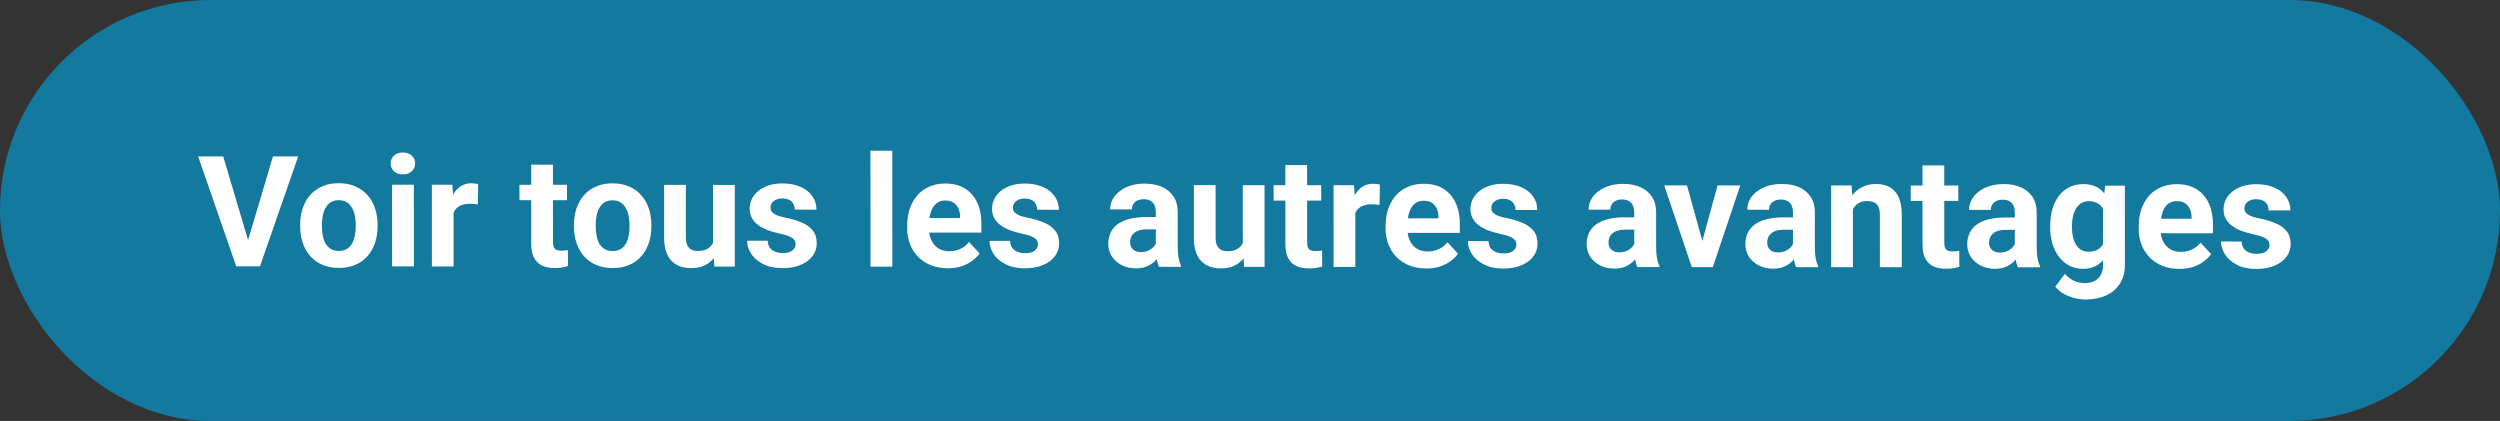
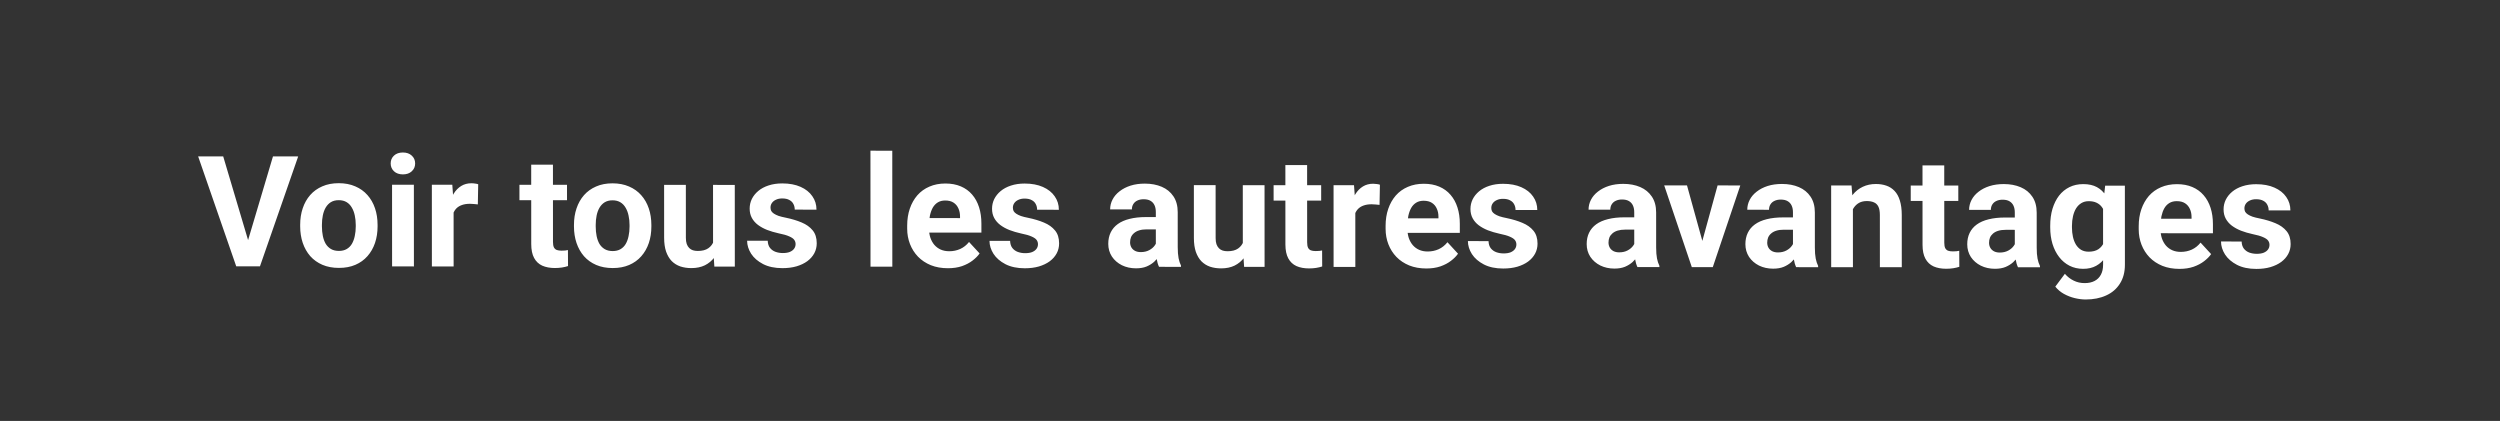
<svg xmlns="http://www.w3.org/2000/svg" width="291" height="49" viewBox="0 0 291 49" fill="none">
  <rect x="0" y="0" width="291" height="49" fill="#333333" stroke="none" />
-   <rect width="291" height="49" rx="24.5" fill="#13799F" />
  <path d="M28.763 28.331L31.773 18.208L34.709 18.209L30.258 31.004L28.325 31.003L28.763 28.331ZM25.981 18.205L28.991 28.331L29.45 31.003L27.498 31.002L23.063 18.203L25.981 18.205ZM34.941 26.348L34.941 26.163C34.94 25.466 35.04 24.825 35.239 24.239C35.438 23.647 35.727 23.135 36.108 22.701C36.489 22.268 36.957 21.931 37.514 21.691C38.07 21.445 38.709 21.323 39.43 21.323C40.15 21.323 40.792 21.447 41.355 21.693C41.917 21.934 42.389 22.271 42.77 22.705C43.157 23.139 43.45 23.651 43.65 24.243C43.849 24.829 43.949 25.471 43.949 26.168L43.95 26.353C43.95 27.044 43.85 27.686 43.652 28.277C43.453 28.863 43.16 29.376 42.773 29.815C42.393 30.248 41.924 30.585 41.368 30.825C40.811 31.065 40.172 31.185 39.452 31.184C38.731 31.184 38.089 31.064 37.527 30.823C36.97 30.583 36.498 30.245 36.111 29.812C35.73 29.372 35.44 28.859 35.24 28.273C35.041 27.681 34.941 27.04 34.941 26.348ZM37.472 26.165L37.472 26.349C37.472 26.748 37.508 27.12 37.578 27.466C37.648 27.811 37.76 28.116 37.912 28.38C38.071 28.638 38.276 28.84 38.528 28.987C38.78 29.133 39.087 29.207 39.451 29.207C39.802 29.207 40.104 29.134 40.356 28.988C40.608 28.841 40.81 28.639 40.962 28.382C41.114 28.118 41.226 27.813 41.296 27.468C41.372 27.122 41.41 26.75 41.41 26.352L41.409 26.167C41.409 25.78 41.371 25.417 41.295 25.077C41.224 24.731 41.11 24.427 40.951 24.163C40.799 23.893 40.597 23.682 40.345 23.53C40.093 23.377 39.788 23.301 39.431 23.301C39.073 23.3 38.769 23.377 38.517 23.529C38.271 23.681 38.069 23.892 37.91 24.161C37.758 24.425 37.647 24.729 37.577 25.075C37.507 25.415 37.472 25.778 37.472 26.165ZM48.175 21.503L48.179 31.013L45.639 31.012L45.635 21.502L48.175 21.503ZM45.475 19.024C45.475 18.654 45.604 18.35 45.862 18.11C46.12 17.87 46.465 17.75 46.899 17.75C47.326 17.75 47.669 17.87 47.927 18.111C48.191 18.351 48.323 18.656 48.323 19.025C48.323 19.394 48.192 19.699 47.928 19.939C47.67 20.179 47.328 20.299 46.9 20.299C46.466 20.299 46.12 20.178 45.863 19.938C45.605 19.698 45.476 19.393 45.475 19.024ZM52.799 23.58L52.802 31.016L50.271 31.014L50.267 21.505L52.648 21.506L52.799 23.58ZM55.663 21.446L55.62 23.793C55.497 23.775 55.348 23.76 55.172 23.748C55.002 23.731 54.847 23.722 54.706 23.722C54.349 23.722 54.038 23.768 53.775 23.862C53.517 23.95 53.3 24.081 53.124 24.257C52.955 24.433 52.826 24.647 52.738 24.898C52.656 25.15 52.609 25.438 52.598 25.76L52.088 25.601C52.088 24.986 52.149 24.421 52.272 23.905C52.394 23.384 52.573 22.93 52.807 22.543C53.047 22.157 53.34 21.858 53.686 21.647C54.031 21.436 54.427 21.331 54.872 21.331C55.013 21.331 55.156 21.343 55.303 21.367C55.449 21.384 55.569 21.411 55.663 21.446ZM65.999 21.513L66 23.306L60.463 23.303L60.462 21.51L65.999 21.513ZM61.832 19.164L64.363 19.165L64.367 28.157C64.367 28.432 64.403 28.643 64.473 28.79C64.549 28.936 64.661 29.039 64.807 29.097C64.954 29.15 65.138 29.177 65.361 29.177C65.519 29.177 65.66 29.171 65.783 29.159C65.912 29.142 66.02 29.124 66.108 29.107L66.118 30.97C65.901 31.04 65.666 31.096 65.415 31.137C65.163 31.177 64.884 31.198 64.58 31.198C64.023 31.197 63.537 31.106 63.12 30.924C62.71 30.737 62.394 30.438 62.171 30.027C61.948 29.617 61.837 29.078 61.836 28.41L61.832 19.164ZM66.81 26.365L66.81 26.18C66.809 25.483 66.909 24.841 67.108 24.256C67.307 23.664 67.597 23.151 67.977 22.718C68.358 22.285 68.826 21.948 69.383 21.708C69.939 21.462 70.578 21.34 71.299 21.34C72.019 21.34 72.661 21.464 73.224 21.71C73.786 21.951 74.258 22.288 74.639 22.722C75.026 23.155 75.319 23.668 75.519 24.26C75.718 24.846 75.818 25.488 75.819 26.185L75.819 26.37C75.819 27.061 75.72 27.703 75.521 28.294C75.322 28.88 75.029 29.393 74.642 29.832C74.262 30.265 73.793 30.602 73.237 30.842C72.68 31.082 72.042 31.202 71.321 31.201C70.6 31.201 69.959 31.081 69.396 30.84C68.839 30.599 68.367 30.262 67.98 29.828C67.599 29.389 67.309 28.876 67.11 28.29C66.91 27.698 66.81 27.056 66.81 26.365ZM69.341 26.182L69.341 26.366C69.341 26.765 69.377 27.137 69.447 27.483C69.518 27.828 69.629 28.133 69.781 28.397C69.94 28.655 70.145 28.857 70.397 29.003C70.649 29.15 70.957 29.224 71.32 29.224C71.671 29.224 71.973 29.151 72.225 29.005C72.477 28.858 72.679 28.656 72.831 28.398C72.984 28.135 73.095 27.83 73.165 27.485C73.241 27.139 73.279 26.767 73.279 26.368L73.278 26.184C73.278 25.797 73.24 25.434 73.164 25.094C73.093 24.748 72.979 24.443 72.821 24.18C72.668 23.91 72.466 23.699 72.214 23.547C71.962 23.394 71.657 23.318 71.3 23.317C70.942 23.317 70.638 23.393 70.386 23.546C70.14 23.698 69.938 23.909 69.78 24.178C69.627 24.442 69.516 24.746 69.446 25.092C69.376 25.432 69.341 25.795 69.341 26.182ZM83 28.755L82.997 21.522L85.528 21.523L85.533 31.033L83.151 31.032L83 28.755ZM83.281 26.804L84.028 26.787C84.028 27.42 83.955 28.009 83.809 28.554C83.663 29.093 83.443 29.561 83.15 29.959C82.858 30.352 82.489 30.659 82.043 30.882C81.598 31.098 81.074 31.206 80.47 31.206C80.007 31.206 79.58 31.141 79.187 31.012C78.8 30.877 78.466 30.669 78.185 30.387C77.909 30.1 77.692 29.734 77.534 29.289C77.381 28.837 77.305 28.295 77.305 27.663L77.302 21.519L79.833 21.52L79.836 27.681C79.836 27.963 79.868 28.2 79.933 28.393C80.003 28.587 80.1 28.745 80.223 28.868C80.346 28.991 80.49 29.079 80.654 29.132C80.824 29.185 81.011 29.211 81.216 29.211C81.738 29.212 82.148 29.106 82.447 28.896C82.751 28.685 82.965 28.398 83.088 28.035C83.217 27.666 83.281 27.256 83.281 26.804ZM92.607 28.409C92.607 28.227 92.554 28.063 92.448 27.917C92.343 27.77 92.146 27.635 91.859 27.512C91.578 27.383 91.171 27.265 90.637 27.16C90.157 27.054 89.709 26.922 89.293 26.764C88.882 26.599 88.525 26.403 88.22 26.174C87.921 25.945 87.686 25.676 87.516 25.365C87.346 25.049 87.261 24.688 87.261 24.284C87.261 23.886 87.346 23.511 87.515 23.159C87.691 22.808 87.94 22.497 88.262 22.228C88.59 21.953 88.988 21.739 89.457 21.587C89.932 21.429 90.465 21.35 91.057 21.35C91.883 21.351 92.592 21.483 93.184 21.747C93.781 22.011 94.239 22.375 94.555 22.838C94.878 23.295 95.039 23.816 95.039 24.402L92.508 24.401C92.508 24.155 92.455 23.935 92.35 23.742C92.25 23.542 92.092 23.387 91.875 23.276C91.664 23.158 91.388 23.1 91.049 23.099C90.767 23.099 90.524 23.149 90.319 23.248C90.114 23.342 89.956 23.471 89.845 23.635C89.739 23.793 89.687 23.969 89.687 24.162C89.687 24.309 89.716 24.441 89.775 24.558C89.839 24.669 89.942 24.772 90.083 24.866C90.223 24.959 90.405 25.047 90.628 25.13C90.856 25.206 91.138 25.276 91.472 25.341C92.157 25.482 92.769 25.667 93.309 25.895C93.848 26.119 94.276 26.423 94.592 26.81C94.909 27.191 95.067 27.692 95.068 28.313C95.068 28.735 94.974 29.122 94.787 29.474C94.6 29.825 94.33 30.132 93.979 30.396C93.627 30.654 93.206 30.855 92.713 31.002C92.227 31.142 91.679 31.212 91.07 31.212C90.185 31.211 89.435 31.053 88.82 30.736C88.21 30.419 87.747 30.018 87.43 29.531C87.12 29.039 86.964 28.535 86.964 28.019L89.363 28.02C89.375 28.366 89.463 28.645 89.627 28.855C89.797 29.067 90.011 29.219 90.269 29.313C90.533 29.407 90.817 29.454 91.122 29.454C91.45 29.454 91.722 29.41 91.939 29.323C92.156 29.229 92.32 29.106 92.431 28.954C92.548 28.796 92.607 28.614 92.607 28.409ZM103.861 17.543L103.867 31.043L101.327 31.041L101.32 17.541L103.861 17.543ZM110.336 31.222C109.597 31.221 108.935 31.104 108.349 30.869C107.763 30.629 107.265 30.297 106.854 29.875C106.45 29.453 106.139 28.964 105.922 28.407C105.705 27.845 105.596 27.247 105.596 26.614L105.596 26.262C105.596 25.542 105.698 24.883 105.903 24.285C106.107 23.687 106.4 23.169 106.781 22.73C107.167 22.291 107.636 21.954 108.187 21.72C108.737 21.48 109.358 21.36 110.05 21.36C110.724 21.361 111.321 21.472 111.843 21.695C112.364 21.918 112.801 22.235 113.153 22.645C113.51 23.056 113.78 23.548 113.962 24.122C114.144 24.691 114.235 25.324 114.235 26.021L114.236 27.076L106.677 27.072L106.677 25.384L111.748 25.387L111.748 25.193C111.748 24.842 111.683 24.528 111.554 24.253C111.431 23.971 111.243 23.749 110.991 23.585C110.739 23.42 110.417 23.338 110.024 23.338C109.69 23.338 109.403 23.411 109.163 23.557C108.923 23.704 108.727 23.909 108.574 24.172C108.428 24.436 108.317 24.746 108.241 25.104C108.171 25.455 108.136 25.842 108.136 26.264L108.136 26.615C108.136 26.996 108.189 27.348 108.295 27.67C108.406 27.992 108.562 28.271 108.761 28.505C108.966 28.74 109.212 28.922 109.5 29.051C109.793 29.18 110.124 29.244 110.493 29.244C110.95 29.245 111.375 29.157 111.767 28.981C112.165 28.8 112.508 28.528 112.795 28.165L114.026 29.501C113.827 29.788 113.555 30.063 113.209 30.327C112.869 30.59 112.459 30.807 111.979 30.977C111.499 31.14 110.951 31.222 110.336 31.222ZM120.82 28.424C120.819 28.242 120.767 28.078 120.661 27.931C120.556 27.785 120.359 27.65 120.072 27.527C119.791 27.398 119.384 27.28 118.85 27.175C118.37 27.069 117.921 26.937 117.505 26.778C117.095 26.614 116.738 26.418 116.433 26.189C116.134 25.96 115.899 25.691 115.729 25.38C115.559 25.064 115.474 24.703 115.474 24.299C115.474 23.9 115.559 23.525 115.728 23.174C115.904 22.823 116.153 22.512 116.475 22.243C116.803 21.968 117.201 21.754 117.67 21.602C118.145 21.444 118.678 21.365 119.269 21.365C120.096 21.366 120.805 21.498 121.397 21.762C121.994 22.026 122.452 22.389 122.768 22.852C123.091 23.31 123.252 23.831 123.252 24.417L120.721 24.416C120.721 24.17 120.668 23.95 120.563 23.757C120.463 23.557 120.305 23.402 120.088 23.291C119.877 23.173 119.601 23.114 119.261 23.114C118.98 23.114 118.737 23.164 118.532 23.263C118.327 23.357 118.169 23.486 118.058 23.65C117.952 23.808 117.9 23.984 117.9 24.177C117.9 24.324 117.929 24.455 117.988 24.573C118.052 24.684 118.155 24.787 118.295 24.88C118.436 24.974 118.618 25.062 118.841 25.144C119.069 25.221 119.35 25.291 119.684 25.356C120.37 25.497 120.982 25.682 121.522 25.91C122.061 26.133 122.489 26.438 122.805 26.825C123.122 27.206 123.28 27.707 123.28 28.328C123.281 28.75 123.187 29.137 123 29.488C122.812 29.84 122.543 30.147 122.192 30.411C121.84 30.668 121.418 30.87 120.926 31.017C120.44 31.157 119.892 31.227 119.283 31.227C118.398 31.226 117.648 31.068 117.033 30.751C116.423 30.434 115.96 30.032 115.643 29.546C115.333 29.054 115.177 28.55 115.177 28.034L117.576 28.035C117.588 28.381 117.676 28.659 117.84 28.87C118.01 29.081 118.224 29.234 118.482 29.328C118.746 29.422 119.03 29.469 119.335 29.469C119.663 29.469 119.935 29.425 120.152 29.337C120.369 29.244 120.533 29.121 120.644 28.969C120.761 28.81 120.82 28.629 120.82 28.424ZM134.54 28.914L134.538 24.678C134.537 24.373 134.488 24.113 134.388 23.896C134.288 23.673 134.133 23.5 133.922 23.377C133.717 23.254 133.45 23.192 133.122 23.192C132.841 23.192 132.597 23.241 132.392 23.341C132.187 23.435 132.029 23.572 131.918 23.754C131.807 23.93 131.751 24.137 131.751 24.378L129.22 24.376C129.22 23.972 129.313 23.588 129.501 23.225C129.688 22.862 129.96 22.543 130.318 22.268C130.675 21.987 131.1 21.767 131.592 21.609C132.09 21.451 132.646 21.372 133.262 21.373C134 21.373 134.656 21.497 135.231 21.743C135.805 21.989 136.256 22.359 136.585 22.851C136.919 23.343 137.086 23.959 137.086 24.697L137.088 28.766C137.089 29.288 137.121 29.715 137.186 30.05C137.25 30.378 137.344 30.665 137.467 30.911L137.467 31.061L134.91 31.059C134.786 30.801 134.693 30.479 134.628 30.092C134.569 29.7 134.54 29.307 134.54 28.914ZM134.872 25.267L134.89 26.7L133.475 26.699C133.141 26.699 132.851 26.737 132.605 26.813C132.359 26.889 132.157 26.997 131.999 27.138C131.841 27.272 131.723 27.43 131.647 27.612C131.577 27.794 131.542 27.993 131.542 28.21C131.542 28.427 131.592 28.623 131.692 28.799C131.791 28.969 131.935 29.103 132.123 29.203C132.31 29.297 132.53 29.344 132.782 29.344C133.163 29.344 133.494 29.268 133.775 29.116C134.056 28.964 134.273 28.776 134.425 28.554C134.583 28.331 134.665 28.12 134.671 27.921L135.339 28.994C135.246 29.234 135.117 29.483 134.953 29.741C134.795 29.998 134.593 30.242 134.347 30.47C134.101 30.692 133.805 30.877 133.459 31.023C133.114 31.164 132.704 31.234 132.229 31.233C131.626 31.233 131.078 31.113 130.585 30.872C130.099 30.626 129.712 30.289 129.425 29.861C129.143 29.427 129.002 28.935 129.002 28.384C129.002 27.886 129.095 27.444 129.283 27.057C129.47 26.671 129.745 26.345 130.109 26.082C130.478 25.813 130.937 25.611 131.488 25.476C132.039 25.336 132.677 25.266 133.404 25.266L134.872 25.267ZM144.664 28.788L144.661 21.555L147.192 21.556L147.197 31.066L144.815 31.064L144.664 28.788ZM144.945 26.837L145.692 26.82C145.692 27.453 145.619 28.041 145.473 28.586C145.327 29.125 145.107 29.594 144.814 29.992C144.522 30.384 144.153 30.692 143.707 30.914C143.262 31.131 142.738 31.239 142.134 31.239C141.671 31.238 141.244 31.174 140.851 31.045C140.464 30.91 140.13 30.701 139.849 30.42C139.573 30.133 139.356 29.767 139.198 29.321C139.045 28.87 138.969 28.328 138.969 27.695L138.966 21.552L141.497 21.553L141.5 27.714C141.5 27.995 141.532 28.233 141.597 28.426C141.667 28.619 141.764 28.778 141.887 28.901C142.01 29.024 142.154 29.112 142.318 29.165C142.488 29.217 142.675 29.244 142.88 29.244C143.402 29.244 143.812 29.139 144.111 28.928C144.415 28.717 144.629 28.43 144.752 28.067C144.881 27.698 144.945 27.288 144.945 26.837ZM153.784 21.559L153.785 23.352L148.248 23.349L148.247 21.556L153.784 21.559ZM149.617 19.21L152.148 19.212L152.152 28.203C152.153 28.478 152.188 28.689 152.258 28.836C152.334 28.982 152.446 29.085 152.592 29.144C152.739 29.196 152.923 29.223 153.146 29.223C153.304 29.223 153.445 29.217 153.568 29.206C153.697 29.188 153.805 29.171 153.893 29.153L153.903 31.016C153.686 31.087 153.452 31.142 153.2 31.183C152.948 31.224 152.669 31.244 152.365 31.244C151.808 31.244 151.322 31.153 150.906 30.971C150.495 30.783 150.179 30.484 149.956 30.074C149.733 29.664 149.622 29.125 149.621 28.456L149.617 19.21ZM157.758 23.636L157.761 31.071L155.23 31.07L155.226 21.56L157.607 21.561L157.758 23.636ZM160.622 21.501L160.579 23.848C160.456 23.83 160.307 23.816 160.131 23.804C159.961 23.786 159.806 23.777 159.665 23.777C159.308 23.777 158.997 23.824 158.734 23.917C158.476 24.005 158.259 24.137 158.083 24.313C157.913 24.488 157.785 24.702 157.697 24.954C157.615 25.206 157.568 25.493 157.557 25.815L157.047 25.657C157.047 25.041 157.108 24.476 157.231 23.96C157.353 23.439 157.532 22.985 157.766 22.599C158.006 22.212 158.299 21.913 158.645 21.703C158.99 21.492 159.386 21.387 159.831 21.387C159.972 21.387 160.115 21.399 160.262 21.422C160.408 21.44 160.528 21.466 160.622 21.501ZM166.023 31.251C165.285 31.251 164.623 31.133 164.037 30.899C163.45 30.658 162.952 30.327 162.542 29.905C162.137 29.483 161.827 28.993 161.61 28.436C161.393 27.874 161.284 27.276 161.284 26.643L161.283 26.292C161.283 25.571 161.385 24.912 161.59 24.314C161.795 23.717 162.088 23.198 162.468 22.759C162.855 22.32 163.323 21.983 163.874 21.749C164.425 21.509 165.046 21.39 165.737 21.39C166.411 21.39 167.009 21.502 167.53 21.725C168.052 21.948 168.489 22.264 168.84 22.675C169.198 23.085 169.468 23.577 169.65 24.152C169.832 24.72 169.923 25.353 169.923 26.05L169.923 27.105L162.365 27.101L162.364 25.413L167.435 25.416L167.435 25.223C167.435 24.871 167.371 24.558 167.241 24.282C167.118 24.001 166.931 23.778 166.679 23.614C166.427 23.45 166.104 23.368 165.712 23.367C165.378 23.367 165.091 23.44 164.851 23.587C164.61 23.733 164.414 23.938 164.262 24.202C164.116 24.465 164.004 24.776 163.928 25.133C163.858 25.485 163.823 25.871 163.823 26.293L163.824 26.645C163.824 27.026 163.877 27.377 163.982 27.7C164.094 28.022 164.249 28.3 164.449 28.535C164.654 28.769 164.9 28.951 165.187 29.08C165.48 29.209 165.811 29.274 166.18 29.274C166.637 29.274 167.062 29.186 167.455 29.011C167.853 28.829 168.196 28.557 168.483 28.194L169.714 29.531C169.515 29.818 169.242 30.093 168.897 30.356C168.557 30.62 168.147 30.836 167.666 31.006C167.186 31.17 166.638 31.252 166.023 31.251ZM176.507 28.453C176.507 28.271 176.454 28.107 176.349 27.961C176.243 27.814 176.047 27.68 175.76 27.556C175.478 27.427 175.071 27.31 174.538 27.204C174.057 27.098 173.609 26.966 173.193 26.808C172.783 26.644 172.425 26.447 172.12 26.218C171.821 25.99 171.587 25.72 171.417 25.409C171.247 25.093 171.162 24.733 171.161 24.328C171.161 23.93 171.246 23.555 171.416 23.203C171.591 22.852 171.84 22.541 172.162 22.272C172.49 21.997 172.889 21.783 173.357 21.631C173.832 21.473 174.365 21.394 174.957 21.395C175.783 21.395 176.492 21.527 177.084 21.791C177.682 22.055 178.139 22.419 178.456 22.882C178.778 23.339 178.94 23.861 178.94 24.447L176.409 24.445C176.408 24.199 176.356 23.979 176.25 23.786C176.15 23.587 175.992 23.431 175.775 23.32C175.564 23.203 175.289 23.144 174.949 23.144C174.668 23.144 174.425 23.193 174.22 23.293C174.015 23.386 173.856 23.515 173.745 23.679C173.64 23.837 173.587 24.013 173.587 24.206C173.587 24.353 173.617 24.485 173.675 24.602C173.74 24.713 173.842 24.816 173.983 24.91C174.124 25.004 174.305 25.092 174.528 25.174C174.757 25.25 175.038 25.32 175.372 25.385C176.057 25.526 176.67 25.711 177.209 25.94C177.748 26.163 178.176 26.468 178.493 26.855C178.809 27.236 178.968 27.737 178.968 28.358C178.968 28.78 178.875 29.166 178.687 29.518C178.5 29.869 178.231 30.177 177.879 30.44C177.528 30.698 177.106 30.9 176.614 31.046C176.127 31.186 175.58 31.256 174.97 31.256C174.085 31.256 173.335 31.097 172.72 30.78C172.111 30.463 171.647 30.062 171.331 29.575C171.02 29.083 170.865 28.579 170.864 28.063L173.264 28.065C173.276 28.41 173.364 28.689 173.528 28.9C173.698 29.111 173.912 29.263 174.17 29.357C174.433 29.451 174.717 29.498 175.022 29.498C175.35 29.498 175.623 29.455 175.84 29.367C176.056 29.273 176.22 29.15 176.332 28.998C176.449 28.84 176.507 28.658 176.507 28.453ZM190.227 28.944L190.225 24.707C190.225 24.403 190.175 24.142 190.075 23.925C189.976 23.702 189.82 23.529 189.609 23.406C189.404 23.283 189.137 23.221 188.809 23.221C188.528 23.221 188.285 23.271 188.08 23.37C187.875 23.464 187.717 23.602 187.606 23.783C187.494 23.959 187.439 24.167 187.439 24.407L184.908 24.406C184.907 24.002 185.001 23.618 185.188 23.255C185.376 22.891 185.648 22.572 186.005 22.297C186.363 22.016 186.787 21.797 187.279 21.639C187.777 21.481 188.334 21.402 188.949 21.402C189.687 21.402 190.344 21.526 190.918 21.772C191.492 22.019 191.944 22.388 192.272 22.88C192.606 23.373 192.774 23.988 192.774 24.726L192.776 28.796C192.776 29.317 192.808 29.745 192.873 30.079C192.938 30.407 193.032 30.694 193.155 30.94L193.155 31.09L190.597 31.088C190.474 30.831 190.38 30.508 190.315 30.122C190.257 29.729 190.227 29.336 190.227 28.944ZM190.559 25.297L190.578 26.729L189.163 26.728C188.829 26.728 188.539 26.766 188.292 26.842C188.046 26.918 187.844 27.026 187.686 27.167C187.528 27.302 187.411 27.46 187.335 27.642C187.265 27.823 187.23 28.022 187.23 28.239C187.23 28.456 187.28 28.652 187.379 28.828C187.479 28.998 187.623 29.133 187.81 29.233C187.998 29.326 188.217 29.373 188.469 29.373C188.85 29.374 189.181 29.298 189.462 29.145C189.744 28.993 189.96 28.806 190.113 28.583C190.271 28.361 190.353 28.15 190.358 27.951L191.027 29.023C190.933 29.264 190.804 29.512 190.64 29.77C190.482 30.028 190.28 30.271 190.034 30.499C189.788 30.722 189.493 30.906 189.147 31.053C188.801 31.193 188.391 31.263 187.917 31.263C187.313 31.263 186.765 31.142 186.273 30.902C185.786 30.655 185.4 30.318 185.112 29.89C184.831 29.457 184.69 28.964 184.69 28.413C184.689 27.916 184.783 27.473 184.97 27.087C185.158 26.7 185.433 26.375 185.796 26.111C186.165 25.842 186.625 25.64 187.176 25.506C187.726 25.365 188.365 25.295 189.092 25.296L190.559 25.297ZM197.821 29.247L199.927 21.584L202.572 21.585L199.369 31.093L197.769 31.092L197.821 29.247ZM196.367 21.582L198.489 29.256L198.534 31.093L196.925 31.092L193.713 21.58L196.367 21.582ZM208.702 28.953L208.7 24.717C208.7 24.413 208.65 24.152 208.55 23.935C208.45 23.712 208.295 23.539 208.084 23.416C207.879 23.293 207.612 23.231 207.284 23.231C207.003 23.231 206.76 23.281 206.555 23.38C206.349 23.474 206.191 23.611 206.08 23.793C205.969 23.969 205.913 24.177 205.913 24.417L203.382 24.416C203.382 24.011 203.476 23.628 203.663 23.264C203.85 22.901 204.123 22.582 204.48 22.307C204.837 22.026 205.262 21.806 205.754 21.648C206.252 21.49 206.809 21.412 207.424 21.412C208.162 21.412 208.818 21.536 209.393 21.782C209.967 22.028 210.418 22.398 210.747 22.89C211.081 23.383 211.248 23.998 211.249 24.736L211.25 28.805C211.251 29.327 211.283 29.755 211.348 30.089C211.412 30.417 211.506 30.704 211.629 30.95L211.629 31.1L209.072 31.098C208.949 30.84 208.855 30.518 208.79 30.131C208.731 29.739 208.702 29.346 208.702 28.953ZM209.034 25.306L209.052 26.739L207.637 26.738C207.303 26.738 207.013 26.776 206.767 26.852C206.521 26.928 206.319 27.036 206.161 27.177C206.003 27.311 205.886 27.47 205.809 27.651C205.739 27.833 205.704 28.032 205.704 28.249C205.704 28.466 205.754 28.662 205.854 28.838C205.954 29.008 206.097 29.143 206.285 29.242C206.472 29.336 206.692 29.383 206.944 29.383C207.325 29.384 207.656 29.308 207.937 29.155C208.218 29.003 208.435 28.816 208.587 28.593C208.745 28.371 208.827 28.16 208.833 27.96L209.501 29.033C209.408 29.273 209.279 29.522 209.115 29.78C208.957 30.038 208.755 30.281 208.509 30.509C208.263 30.732 207.967 30.916 207.622 31.062C207.276 31.203 206.866 31.273 206.391 31.273C205.788 31.272 205.24 31.152 204.747 30.911C204.261 30.665 203.874 30.328 203.587 29.9C203.305 29.466 203.165 28.974 203.164 28.423C203.164 27.925 203.258 27.483 203.445 27.096C203.632 26.71 203.907 26.385 204.271 26.121C204.64 25.852 205.1 25.65 205.65 25.515C206.201 25.375 206.84 25.305 207.566 25.305L209.034 25.306ZM215.678 23.622L215.681 31.102L213.15 31.1L213.146 21.591L215.519 21.592L215.678 23.622ZM215.31 26.013L214.624 26.012C214.624 25.309 214.714 24.676 214.896 24.114C215.077 23.546 215.332 23.062 215.66 22.664C215.988 22.26 216.377 21.953 216.828 21.742C217.285 21.526 217.795 21.417 218.357 21.418C218.803 21.418 219.21 21.483 219.579 21.612C219.948 21.741 220.265 21.946 220.529 22.227C220.798 22.509 221.004 22.881 221.144 23.344C221.291 23.807 221.365 24.372 221.365 25.04L221.368 31.105L218.819 31.103L218.816 25.03C218.816 24.608 218.757 24.28 218.64 24.046C218.522 23.811 218.35 23.647 218.121 23.553C217.898 23.453 217.623 23.404 217.295 23.403C216.955 23.403 216.659 23.47 216.407 23.605C216.161 23.74 215.956 23.927 215.792 24.167C215.634 24.401 215.514 24.677 215.432 24.993C215.35 25.31 215.309 25.649 215.31 26.013ZM227.946 21.599L227.947 23.391L222.41 23.389L222.409 21.596L227.946 21.599ZM223.779 19.25L226.31 19.251L226.315 28.242C226.315 28.517 226.35 28.729 226.42 28.875C226.497 29.021 226.608 29.124 226.754 29.183C226.901 29.236 227.086 29.262 227.308 29.262C227.466 29.262 227.607 29.256 227.73 29.245C227.859 29.227 227.967 29.21 228.055 29.192L228.065 31.056C227.848 31.126 227.614 31.181 227.362 31.222C227.11 31.263 226.832 31.283 226.527 31.283C225.97 31.283 225.484 31.192 225.068 31.01C224.658 30.822 224.341 30.523 224.118 30.113C223.895 29.703 223.784 29.164 223.783 28.496L223.779 19.25ZM234.524 28.967L234.522 24.731C234.522 24.426 234.472 24.165 234.372 23.948C234.272 23.726 234.117 23.553 233.906 23.43C233.701 23.307 233.434 23.245 233.106 23.245C232.825 23.245 232.582 23.294 232.377 23.394C232.172 23.487 232.014 23.625 231.902 23.807C231.791 23.982 231.736 24.19 231.736 24.431L229.204 24.429C229.204 24.025 229.298 23.641 229.485 23.278C229.672 22.915 229.945 22.596 230.302 22.32C230.659 22.039 231.084 21.82 231.576 21.662C232.074 21.504 232.631 21.425 233.246 21.425C233.984 21.426 234.641 21.549 235.215 21.796C235.789 22.042 236.241 22.411 236.569 22.904C236.903 23.396 237.07 24.012 237.071 24.75L237.073 28.819C237.073 29.341 237.105 29.768 237.17 30.102C237.235 30.43 237.328 30.718 237.452 30.964L237.452 31.113L234.894 31.112C234.771 30.854 234.677 30.532 234.612 30.145C234.554 29.752 234.524 29.36 234.524 28.967ZM234.856 25.32L234.874 26.753L233.459 26.752C233.125 26.752 232.835 26.79 232.589 26.866C232.343 26.942 232.141 27.05 231.983 27.19C231.825 27.325 231.708 27.483 231.632 27.665C231.561 27.846 231.526 28.046 231.526 28.262C231.527 28.479 231.576 28.676 231.676 28.851C231.776 29.021 231.919 29.156 232.107 29.256C232.295 29.35 232.514 29.397 232.766 29.397C233.147 29.397 233.478 29.321 233.759 29.169C234.04 29.017 234.257 28.829 234.409 28.607C234.568 28.384 234.649 28.173 234.655 27.974L235.324 29.047C235.23 29.287 235.101 29.536 234.937 29.794C234.779 30.051 234.577 30.294 234.331 30.523C234.085 30.745 233.789 30.93 233.444 31.076C233.098 31.216 232.688 31.287 232.213 31.286C231.61 31.286 231.062 31.166 230.57 30.925C230.083 30.679 229.696 30.342 229.409 29.914C229.128 29.48 228.987 28.988 228.987 28.437C228.986 27.939 229.08 27.497 229.267 27.11C229.454 26.723 229.73 26.398 230.093 26.135C230.462 25.865 230.922 25.663 231.472 25.529C232.023 25.389 232.662 25.319 233.388 25.319L234.856 25.32ZM245.041 21.608L247.335 21.609L247.339 30.802C247.34 31.669 247.147 32.404 246.76 33.008C246.38 33.617 245.847 34.077 245.161 34.387C244.476 34.703 243.679 34.861 242.771 34.86C242.372 34.86 241.95 34.807 241.505 34.701C241.066 34.596 240.644 34.431 240.239 34.209C239.841 33.986 239.507 33.704 239.237 33.364L240.352 31.871C240.645 32.211 240.985 32.474 241.372 32.662C241.759 32.856 242.187 32.953 242.656 32.953C243.113 32.953 243.499 32.868 243.816 32.699C244.132 32.535 244.375 32.292 244.545 31.97C244.715 31.653 244.799 31.27 244.799 30.818L244.796 23.805L245.041 21.608ZM238.645 26.473L238.645 26.289C238.644 25.562 238.732 24.903 238.907 24.311C239.089 23.714 239.344 23.201 239.671 22.774C240.005 22.346 240.409 22.015 240.884 21.781C241.358 21.547 241.894 21.43 242.492 21.43C243.125 21.431 243.655 21.548 244.083 21.783C244.511 22.017 244.863 22.352 245.138 22.785C245.414 23.213 245.628 23.72 245.781 24.306C245.939 24.886 246.062 25.522 246.151 26.214L246.151 26.618C246.063 27.28 245.932 27.895 245.756 28.463C245.581 29.032 245.349 29.529 245.062 29.957C244.775 30.379 244.418 30.707 243.991 30.941C243.569 31.175 243.065 31.292 242.479 31.292C241.893 31.291 241.363 31.171 240.888 30.93C240.419 30.69 240.018 30.353 239.683 29.919C239.349 29.485 239.091 28.976 238.909 28.389C238.733 27.803 238.645 27.165 238.645 26.473ZM241.176 26.29L241.176 26.475C241.176 26.867 241.214 27.233 241.291 27.573C241.367 27.913 241.484 28.215 241.643 28.479C241.807 28.737 242.009 28.939 242.25 29.085C242.496 29.226 242.786 29.297 243.12 29.297C243.583 29.297 243.96 29.201 244.253 29.008C244.546 28.808 244.766 28.536 244.912 28.19C245.059 27.845 245.143 27.446 245.167 26.995L245.166 25.844C245.154 25.475 245.104 25.144 245.016 24.851C244.928 24.552 244.805 24.297 244.647 24.086C244.488 23.875 244.283 23.711 244.031 23.593C243.779 23.476 243.48 23.417 243.135 23.417C242.801 23.417 242.511 23.493 242.265 23.645C242.024 23.791 241.822 23.994 241.658 24.251C241.5 24.509 241.38 24.814 241.298 25.165C241.217 25.511 241.176 25.886 241.176 26.29ZM253.685 31.298C252.947 31.297 252.285 31.18 251.699 30.945C251.113 30.704 250.614 30.373 250.204 29.951C249.8 29.529 249.489 29.04 249.272 28.483C249.055 27.92 248.946 27.323 248.946 26.69L248.946 26.338C248.945 25.617 249.047 24.958 249.252 24.361C249.457 23.763 249.75 23.245 250.13 22.805C250.517 22.366 250.986 22.03 251.536 21.796C252.087 21.556 252.708 21.436 253.399 21.436C254.073 21.436 254.671 21.548 255.192 21.771C255.714 21.994 256.151 22.311 256.502 22.721C256.86 23.131 257.13 23.624 257.312 24.198C257.494 24.766 257.585 25.399 257.585 26.096L257.586 27.151L250.027 27.147L250.026 25.46L255.097 25.462L255.097 25.269C255.097 24.918 255.033 24.604 254.904 24.328C254.78 24.047 254.593 23.825 254.341 23.66C254.089 23.496 253.766 23.414 253.374 23.414C253.04 23.413 252.753 23.487 252.513 23.633C252.272 23.779 252.076 23.984 251.924 24.248C251.778 24.512 251.667 24.822 251.59 25.179C251.52 25.531 251.485 25.918 251.486 26.339L251.486 26.691C251.486 27.072 251.539 27.423 251.644 27.746C251.756 28.068 251.911 28.346 252.111 28.581C252.316 28.815 252.562 28.997 252.849 29.126C253.142 29.255 253.473 29.32 253.842 29.32C254.299 29.32 254.724 29.233 255.117 29.057C255.515 28.876 255.858 28.603 256.145 28.24L257.376 29.577C257.177 29.864 256.904 30.139 256.559 30.403C256.219 30.666 255.809 30.883 255.329 31.052C254.848 31.216 254.3 31.298 253.685 31.298ZM264.169 28.499C264.169 28.318 264.116 28.154 264.011 28.007C263.905 27.861 263.709 27.726 263.422 27.603C263.14 27.474 262.733 27.356 262.2 27.25C261.719 27.145 261.271 27.013 260.855 26.854C260.445 26.69 260.087 26.493 259.782 26.265C259.483 26.036 259.249 25.766 259.079 25.456C258.909 25.139 258.824 24.779 258.824 24.375C258.823 23.976 258.908 23.601 259.078 23.25C259.254 22.898 259.502 22.588 259.825 22.318C260.153 22.043 260.551 21.83 261.02 21.677C261.494 21.52 262.027 21.441 262.619 21.441C263.445 21.441 264.154 21.574 264.746 21.838C265.344 22.102 265.801 22.465 266.118 22.928C266.44 23.385 266.602 23.907 266.602 24.493L264.071 24.492C264.071 24.245 264.018 24.026 263.912 23.832C263.812 23.633 263.654 23.478 263.437 23.366C263.226 23.249 262.951 23.19 262.611 23.19C262.33 23.19 262.087 23.24 261.882 23.339C261.677 23.433 261.518 23.561 261.407 23.726C261.302 23.884 261.249 24.059 261.249 24.253C261.249 24.399 261.279 24.531 261.337 24.648C261.402 24.76 261.504 24.862 261.645 24.956C261.786 25.05 261.967 25.138 262.19 25.22C262.419 25.296 262.7 25.367 263.034 25.431C263.72 25.572 264.332 25.757 264.871 25.986C265.41 26.209 265.838 26.514 266.155 26.901C266.471 27.282 266.63 27.783 266.63 28.404C266.63 28.826 266.537 29.213 266.349 29.564C266.162 29.916 265.893 30.223 265.541 30.486C265.19 30.744 264.768 30.946 264.276 31.092C263.79 31.233 263.242 31.303 262.632 31.302C261.748 31.302 260.998 31.143 260.382 30.826C259.773 30.51 259.31 30.108 258.993 29.622C258.682 29.129 258.527 28.625 258.526 28.11L260.926 28.111C260.938 28.457 261.026 28.735 261.19 28.946C261.36 29.157 261.574 29.31 261.832 29.404C262.095 29.497 262.38 29.544 262.684 29.545C263.012 29.545 263.285 29.501 263.502 29.413C263.718 29.32 263.882 29.197 263.994 29.044C264.111 28.886 264.169 28.704 264.169 28.499Z" fill="white" />
</svg>